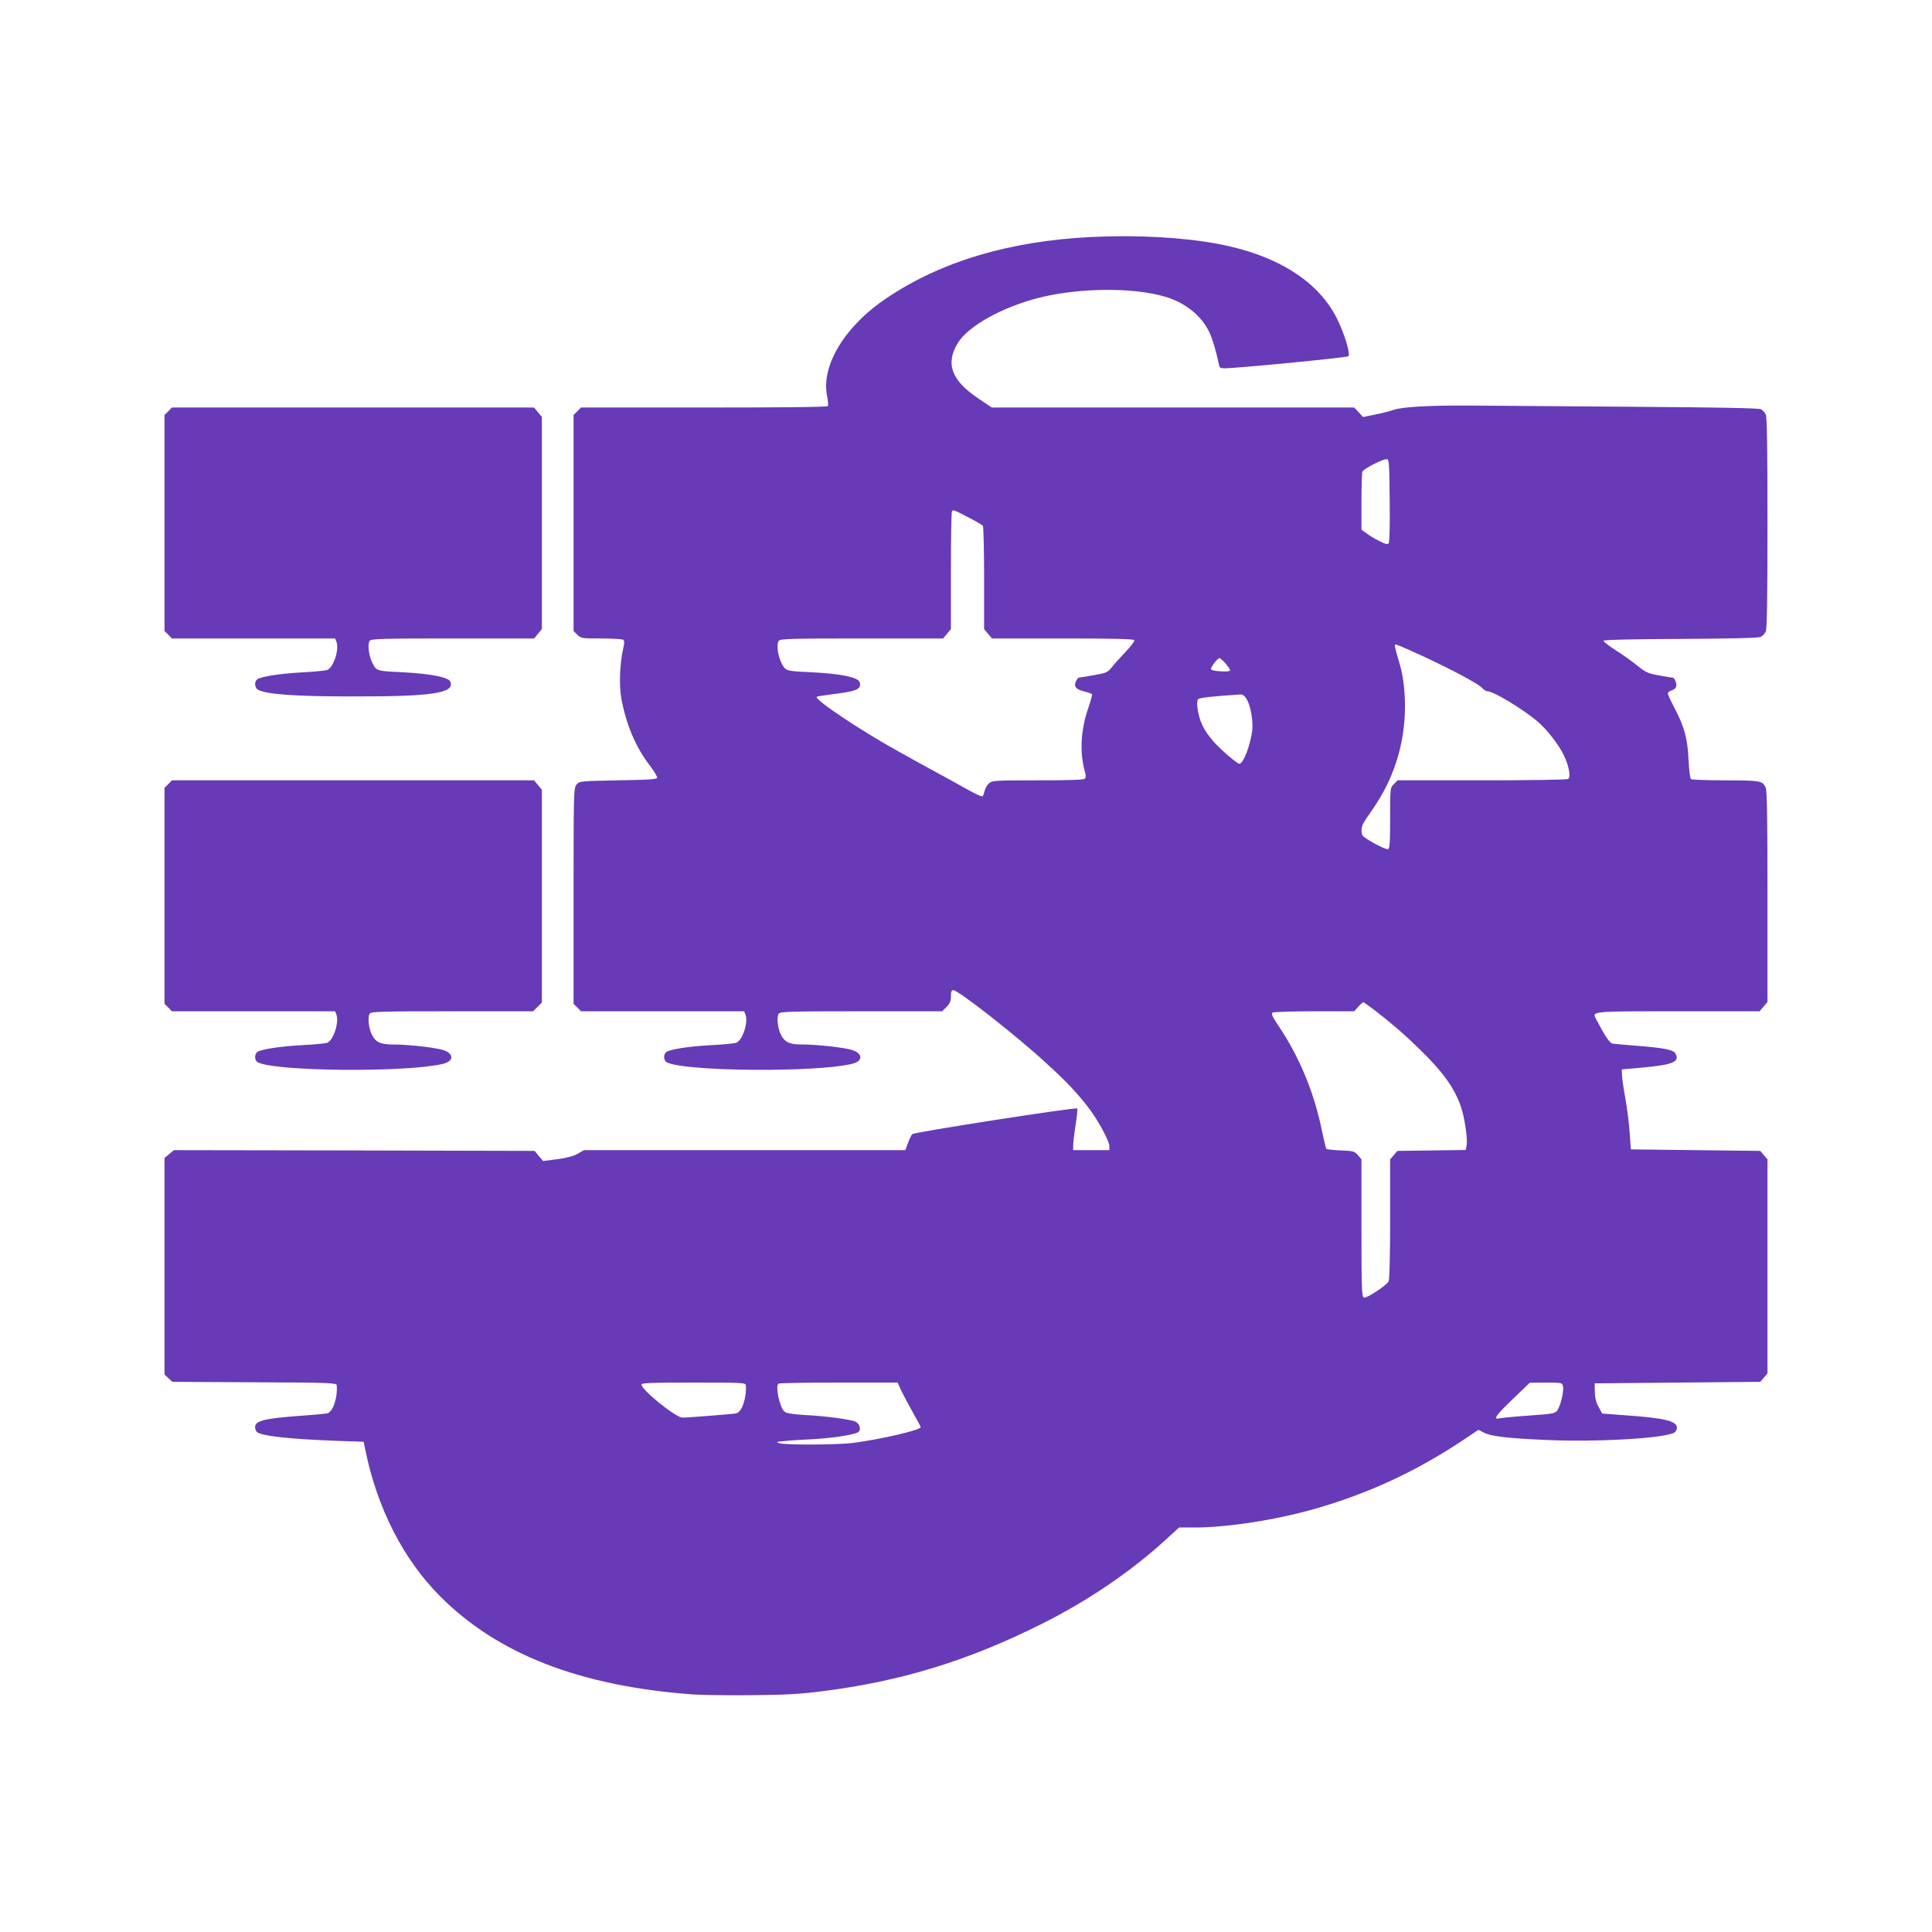
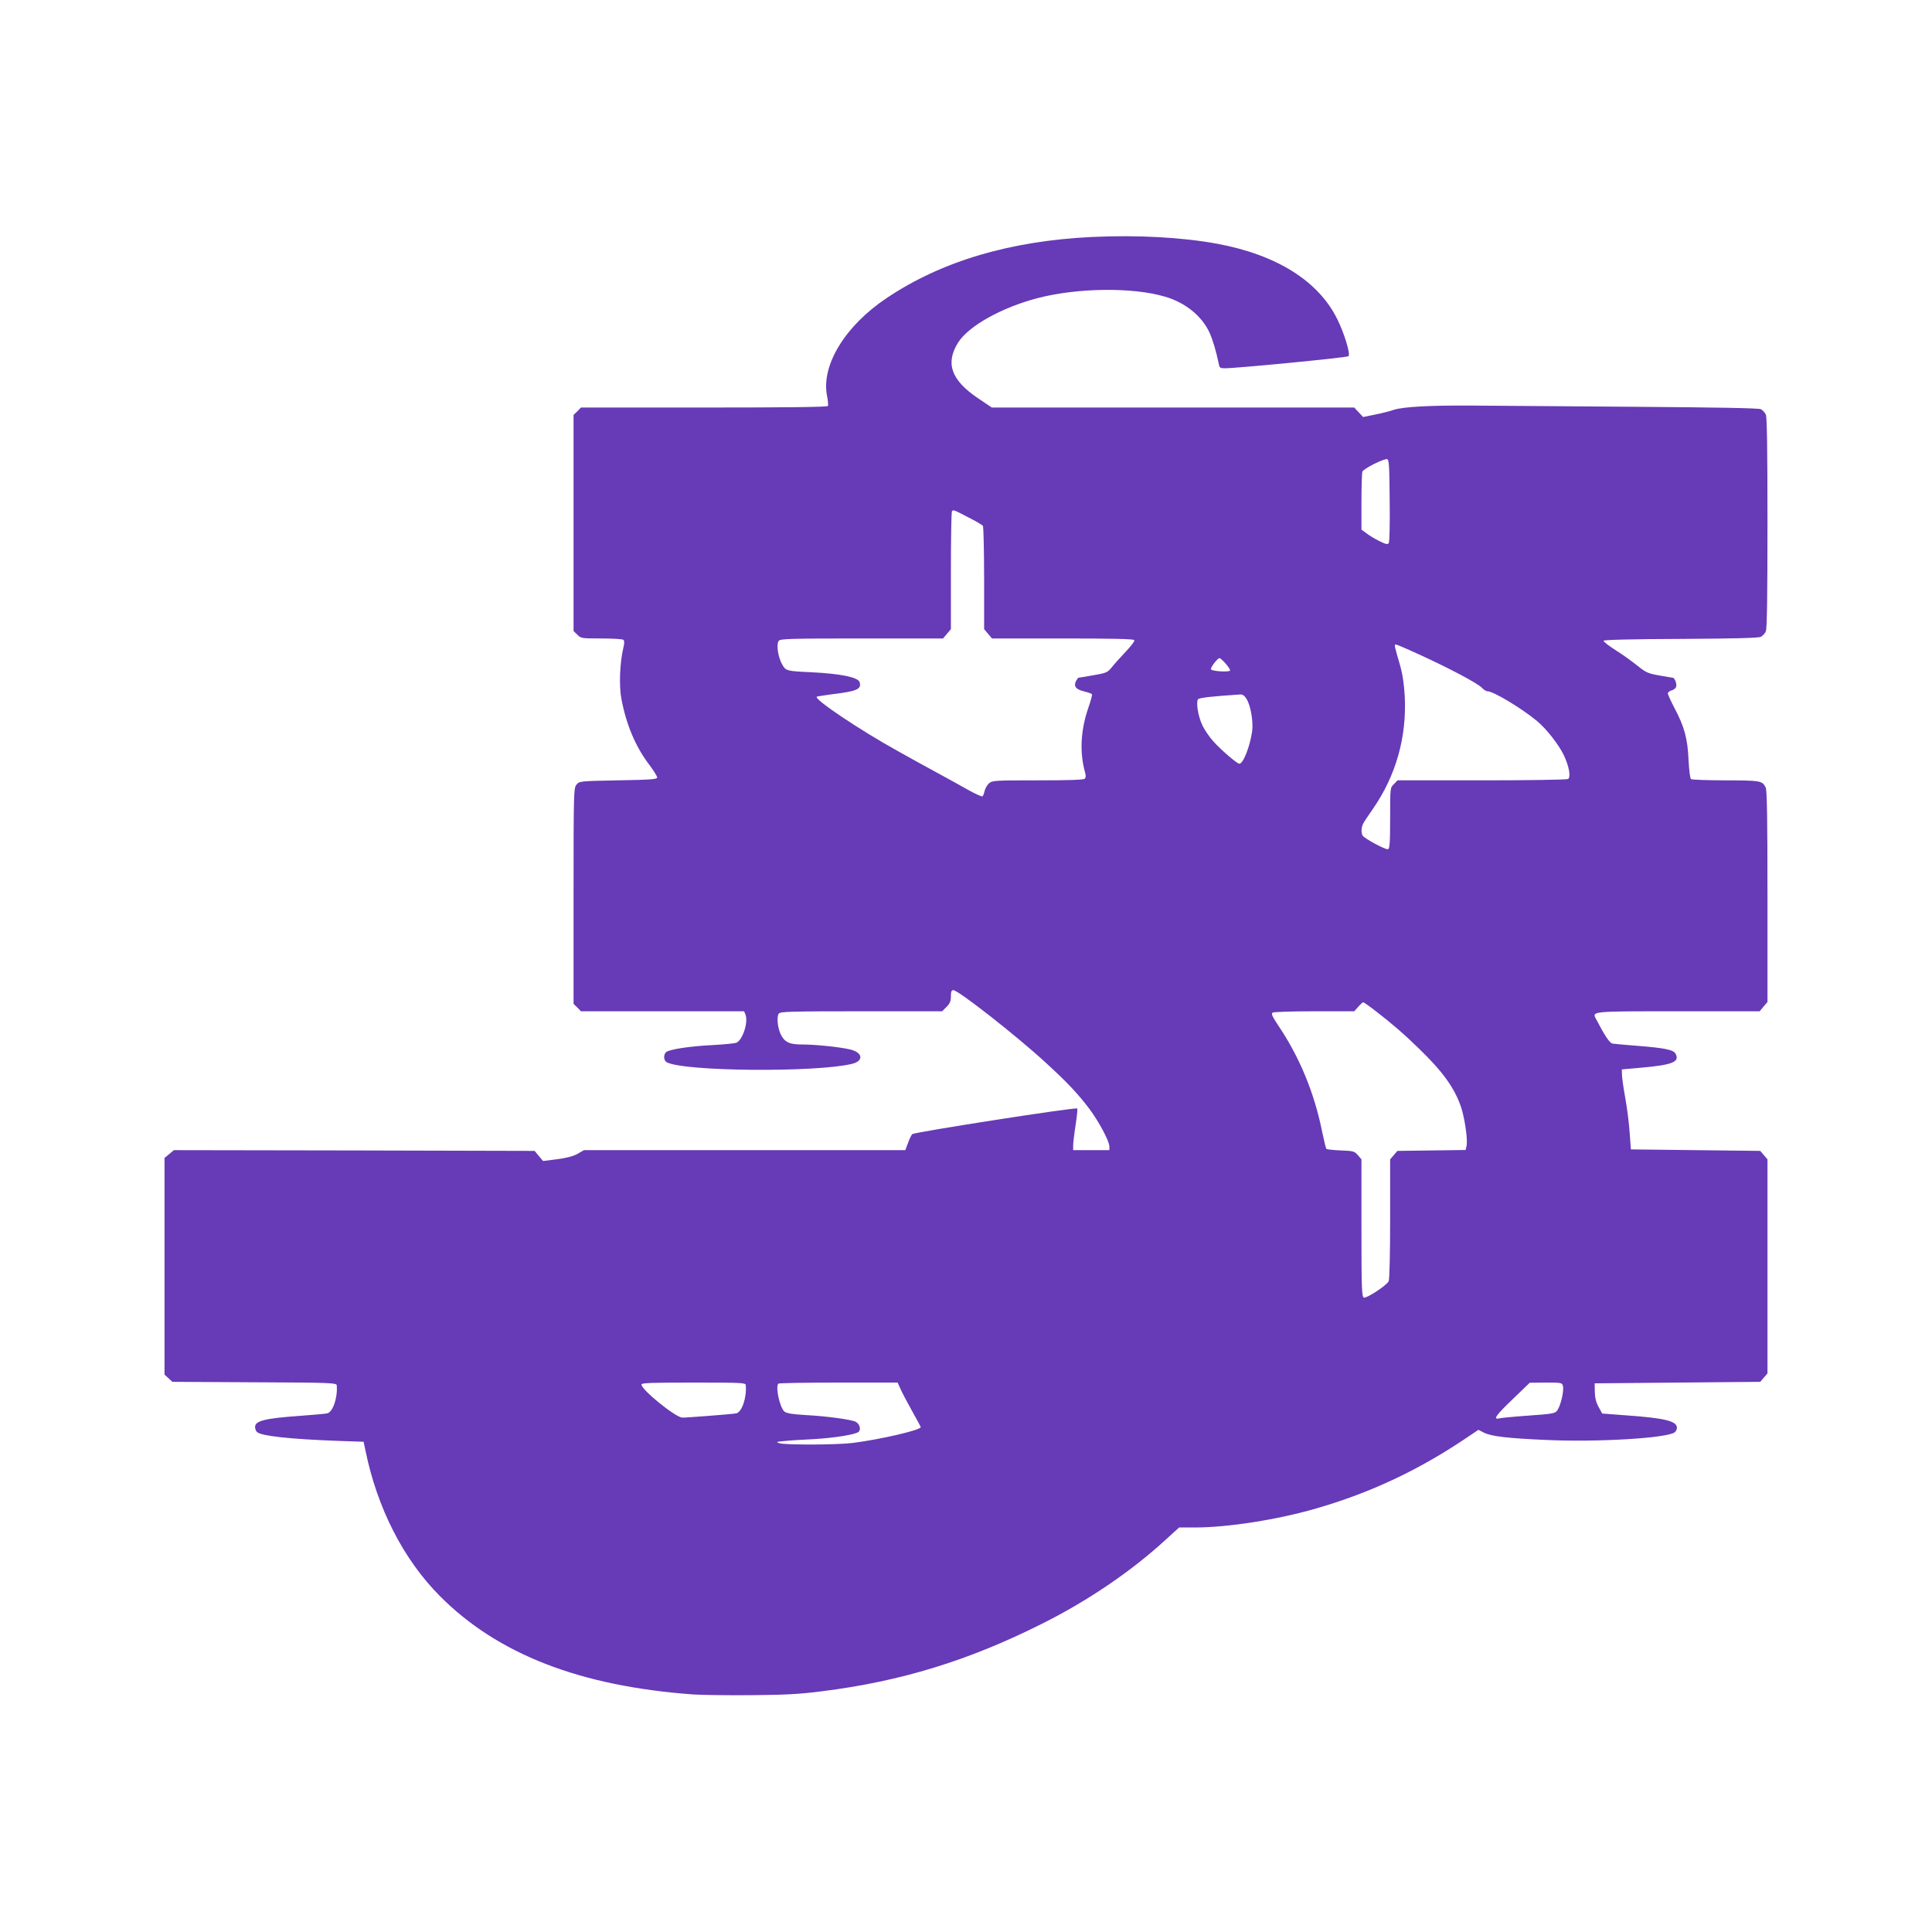
<svg xmlns="http://www.w3.org/2000/svg" version="1.0" width="1280pt" height="1280pt" viewBox="0 0 1280 1280" preserveAspectRatio="xMidYMid meet">
  <g transform="translate(0,1280) scale(0.1,-0.1)" fill="#673ab7" stroke="none">
    <path d="M7235 11230 c-542 -26 -995 -160 -1358 -403 -277 -184 -437 -446 -398 -648 7 -32 9 -64 6 -69 -4 -7 -294 -10 -821 -10 l-815 0 -24 -25 -25 -24 0 -716 0 -716 25 -24 c23 -24 29 -25 157 -25 73 0 139 -4 146 -8 10 -7 10 -19 1 -58 -23 -100 -28 -244 -13 -329 32 -174 94 -321 185 -441 29 -38 52 -76 53 -84 1 -13 -36 -16 -257 -20 -257 -5 -259 -5 -278 -29 -18 -22 -19 -49 -19 -738 l0 -714 25 -24 24 -25 541 0 540 0 9 -22 c20 -52 -20 -172 -62 -187 -12 -4 -83 -11 -157 -15 -148 -7 -283 -28 -306 -46 -20 -17 -18 -57 4 -68 115 -61 984 -68 1224 -11 84 19 75 78 -14 97 -70 16 -226 32 -313 32 -81 0 -112 13 -137 57 -25 41 -35 128 -18 148 11 13 81 15 547 15 l535 0 29 29 c23 23 29 39 29 70 0 31 4 41 16 41 33 0 426 -308 616 -484 141 -129 209 -202 285 -302 63 -84 133 -215 133 -250 l0 -24 -120 0 -120 0 0 31 c0 16 7 77 16 135 9 58 14 107 11 110 -9 10 -1081 -157 -1093 -170 -6 -6 -19 -32 -28 -58 l-18 -48 -1065 0 -1064 0 -42 -24 c-28 -16 -73 -28 -135 -36 l-94 -12 -28 33 -28 34 -1195 3 -1195 2 -31 -26 -31 -26 0 -717 0 -718 26 -24 26 -24 544 -3 c507 -2 544 -4 545 -20 7 -82 -26 -179 -64 -186 -12 -3 -91 -10 -176 -16 -236 -17 -301 -33 -301 -74 0 -13 6 -28 13 -34 31 -26 214 -46 529 -58 l177 -6 12 -57 c78 -382 251 -722 494 -966 382 -384 926 -596 1675 -651 52 -4 223 -6 380 -5 232 2 320 6 477 26 523 66 967 202 1454 446 305 152 593 348 822 558 l89 81 106 0 c215 0 548 52 802 126 356 103 667 249 975 454 l100 67 35 -18 c48 -25 157 -38 412 -49 340 -16 807 12 854 51 8 6 14 20 14 30 0 44 -81 64 -337 82 l-158 12 -24 44 c-17 30 -24 61 -25 100 l-1 56 548 5 549 5 24 28 24 28 0 709 0 709 -24 28 -24 28 -429 5 -428 5 -8 110 c-4 61 -17 164 -29 230 -12 66 -22 136 -22 155 l-1 35 126 11 c211 19 259 38 230 93 -14 26 -73 38 -251 52 -80 6 -155 13 -167 15 -19 4 -51 52 -109 163 -27 52 -34 51 546 51 l538 0 26 31 26 31 0 699 c0 513 -3 706 -12 722 -23 45 -33 46 -263 47 -121 0 -225 4 -231 8 -7 4 -13 56 -17 127 -6 141 -27 219 -93 344 -24 46 -44 89 -44 97 0 7 11 16 25 20 13 3 27 14 30 25 6 18 -10 59 -23 59 -4 0 -44 7 -89 15 -74 13 -88 19 -145 65 -35 28 -100 75 -145 103 -46 29 -81 57 -79 62 2 6 183 11 512 12 352 2 516 6 530 14 12 6 27 22 33 36 8 17 11 231 11 718 0 487 -3 701 -11 718 -6 14 -21 30 -33 36 -14 7 -278 12 -846 16 -454 3 -935 7 -1070 8 -272 2 -454 -8 -515 -28 -22 -8 -77 -22 -122 -31 l-82 -17 -30 32 -29 31 -1200 0 -1201 0 -92 62 c-178 120 -217 232 -131 369 70 110 289 232 527 294 265 69 632 73 845 9 133 -39 242 -127 293 -237 21 -46 44 -122 62 -209 4 -24 10 -28 38 -28 81 0 812 71 821 80 14 14 -26 148 -74 245 -124 253 -402 427 -795 500 -234 43 -529 59 -830 45z m1972 -1745 c2 -149 -1 -276 -6 -283 -7 -11 -19 -8 -62 13 -30 15 -69 38 -86 52 l-33 24 0 184 c0 101 3 191 6 200 8 20 141 87 164 83 13 -3 15 -42 17 -273z m-2793 -112 c50 -25 94 -51 98 -57 4 -6 8 -163 8 -348 l0 -336 26 -31 26 -31 468 0 c321 0 471 -3 475 -11 4 -6 -22 -40 -57 -77 -35 -37 -77 -83 -93 -104 -28 -34 -36 -37 -123 -52 -50 -9 -94 -16 -97 -16 -2 0 -9 -9 -15 -20 -19 -36 -3 -57 50 -70 28 -7 52 -15 55 -20 2 -4 -9 -45 -25 -91 -51 -148 -58 -296 -21 -427 6 -20 5 -34 -2 -41 -8 -8 -106 -11 -312 -11 -291 0 -302 -1 -324 -21 -12 -11 -24 -34 -28 -50 -3 -16 -10 -32 -14 -35 -5 -3 -49 17 -97 44 -48 27 -143 80 -212 117 -124 68 -145 79 -250 138 -253 140 -557 344 -539 361 2 2 47 9 99 16 167 20 200 34 185 81 -11 32 -123 55 -315 65 -171 8 -173 8 -199 54 -27 49 -39 133 -21 155 11 13 82 15 550 15 l538 0 26 31 26 31 0 387 c0 213 3 391 7 394 10 11 11 10 107 -40z m2988 -909 c204 -93 387 -191 414 -219 13 -14 30 -25 39 -25 39 0 224 -111 327 -196 64 -53 145 -157 179 -228 35 -74 47 -144 28 -157 -8 -5 -265 -9 -572 -9 l-558 0 -24 -25 c-25 -24 -25 -25 -25 -225 0 -165 -3 -202 -14 -206 -15 -6 -154 69 -168 90 -12 17 -9 59 5 82 6 12 35 55 63 95 152 220 224 472 211 744 -5 85 -14 146 -32 210 -38 130 -39 135 -27 135 6 0 76 -30 154 -66z m-1283 -59 c17 -20 31 -40 31 -46 0 -14 -122 -7 -127 7 -4 12 44 74 57 74 4 0 22 -16 39 -35z m140 -236 c27 -44 45 -149 37 -212 -14 -101 -59 -217 -85 -217 -15 0 -121 91 -173 149 -26 29 -59 77 -73 108 -27 57 -42 149 -28 170 7 10 94 20 281 32 15 1 28 -9 41 -30z m852 -2065 c109 -84 193 -156 297 -258 153 -149 229 -255 272 -381 24 -71 46 -221 36 -258 l-6 -26 -226 -3 -226 -3 -24 -28 -24 -28 0 -395 c0 -235 -4 -403 -10 -413 -15 -29 -146 -114 -164 -108 -14 6 -16 58 -16 461 l0 455 -24 28 c-23 26 -30 28 -113 31 -48 2 -91 7 -95 10 -4 4 -16 54 -28 112 -52 260 -151 499 -292 707 -39 59 -47 77 -37 84 8 5 133 9 278 9 l263 0 27 30 c14 16 29 29 32 30 4 0 40 -25 80 -56z m-4170 -2481 c7 -83 -26 -180 -64 -187 -24 -5 -333 -29 -357 -28 -45 2 -270 184 -270 219 0 11 62 13 345 13 321 0 345 -1 346 -17z m1025 -25 c10 -24 45 -89 76 -145 32 -57 58 -105 58 -108 0 -20 -270 -82 -451 -105 -106 -13 -443 -14 -484 -2 -27 8 -24 10 35 15 36 4 119 9 185 12 142 8 285 31 304 49 17 17 6 52 -19 66 -28 15 -195 38 -335 45 -87 5 -125 12 -138 23 -31 27 -61 165 -40 185 3 4 183 7 398 7 l392 0 19 -42z m4389 19 c7 -27 -10 -108 -30 -148 -18 -35 -20 -35 -215 -49 -85 -6 -165 -14 -177 -17 -44 -10 -22 21 90 128 l112 108 107 1 c104 0 108 -1 113 -23z" />
-     <path d="M1115 10075 l-25 -24 0 -716 0 -716 25 -24 24 -25 541 0 540 0 9 -22 c20 -52 -20 -172 -62 -187 -12 -4 -81 -11 -153 -15 -145 -7 -288 -28 -310 -47 -21 -17 -17 -57 6 -69 56 -30 244 -44 620 -44 532 -1 683 21 654 97 -11 30 -128 53 -314 63 -171 8 -173 8 -199 54 -27 49 -39 133 -21 155 11 13 82 15 550 15 l538 0 26 31 26 31 0 703 0 703 -26 31 -26 31 -1199 0 -1200 0 -24 -25z" />
-     <path d="M1115 7605 l-25 -24 0 -716 0 -716 25 -24 24 -25 541 0 540 0 9 -23 c19 -50 -21 -171 -62 -186 -12 -4 -83 -11 -157 -15 -148 -7 -283 -28 -306 -46 -20 -17 -18 -57 4 -68 115 -61 984 -68 1224 -11 84 19 75 78 -14 97 -70 16 -226 32 -313 32 -81 0 -112 13 -137 57 -25 41 -35 128 -18 148 11 13 81 15 547 15 l535 0 29 29 29 29 0 705 0 705 -26 31 -26 31 -1199 0 -1200 0 -24 -25z" />
  </g>
</svg>